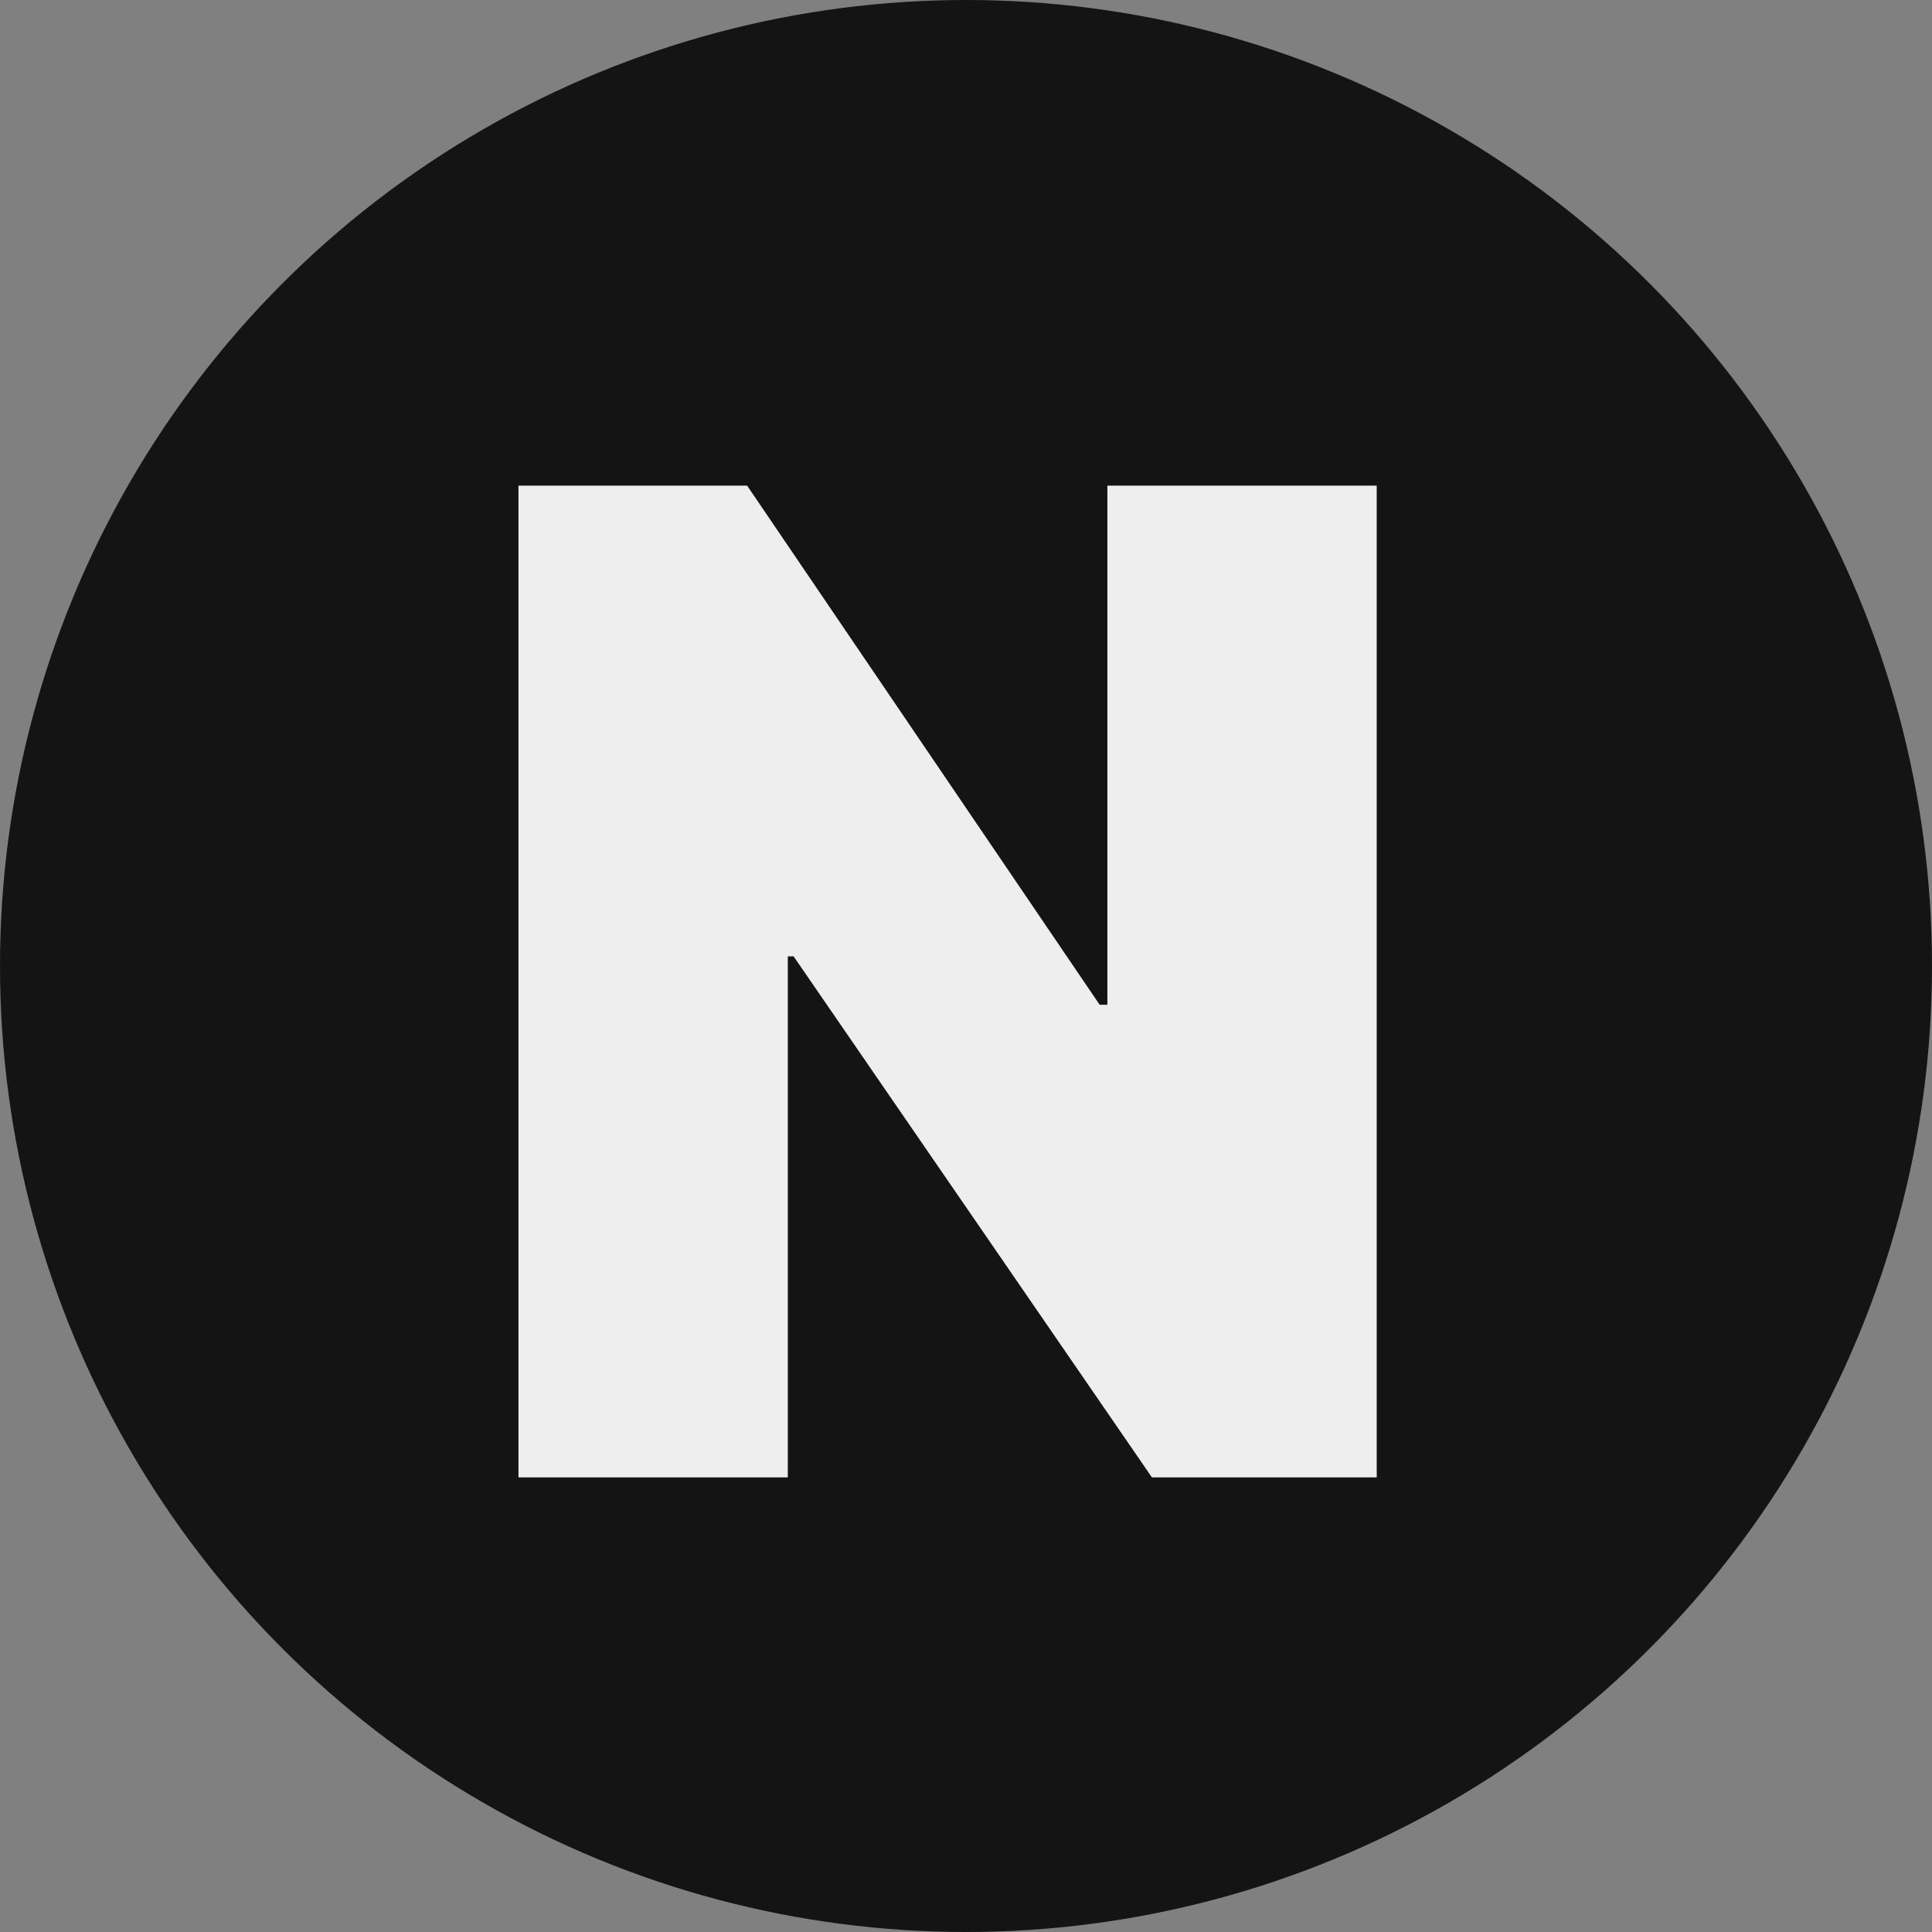
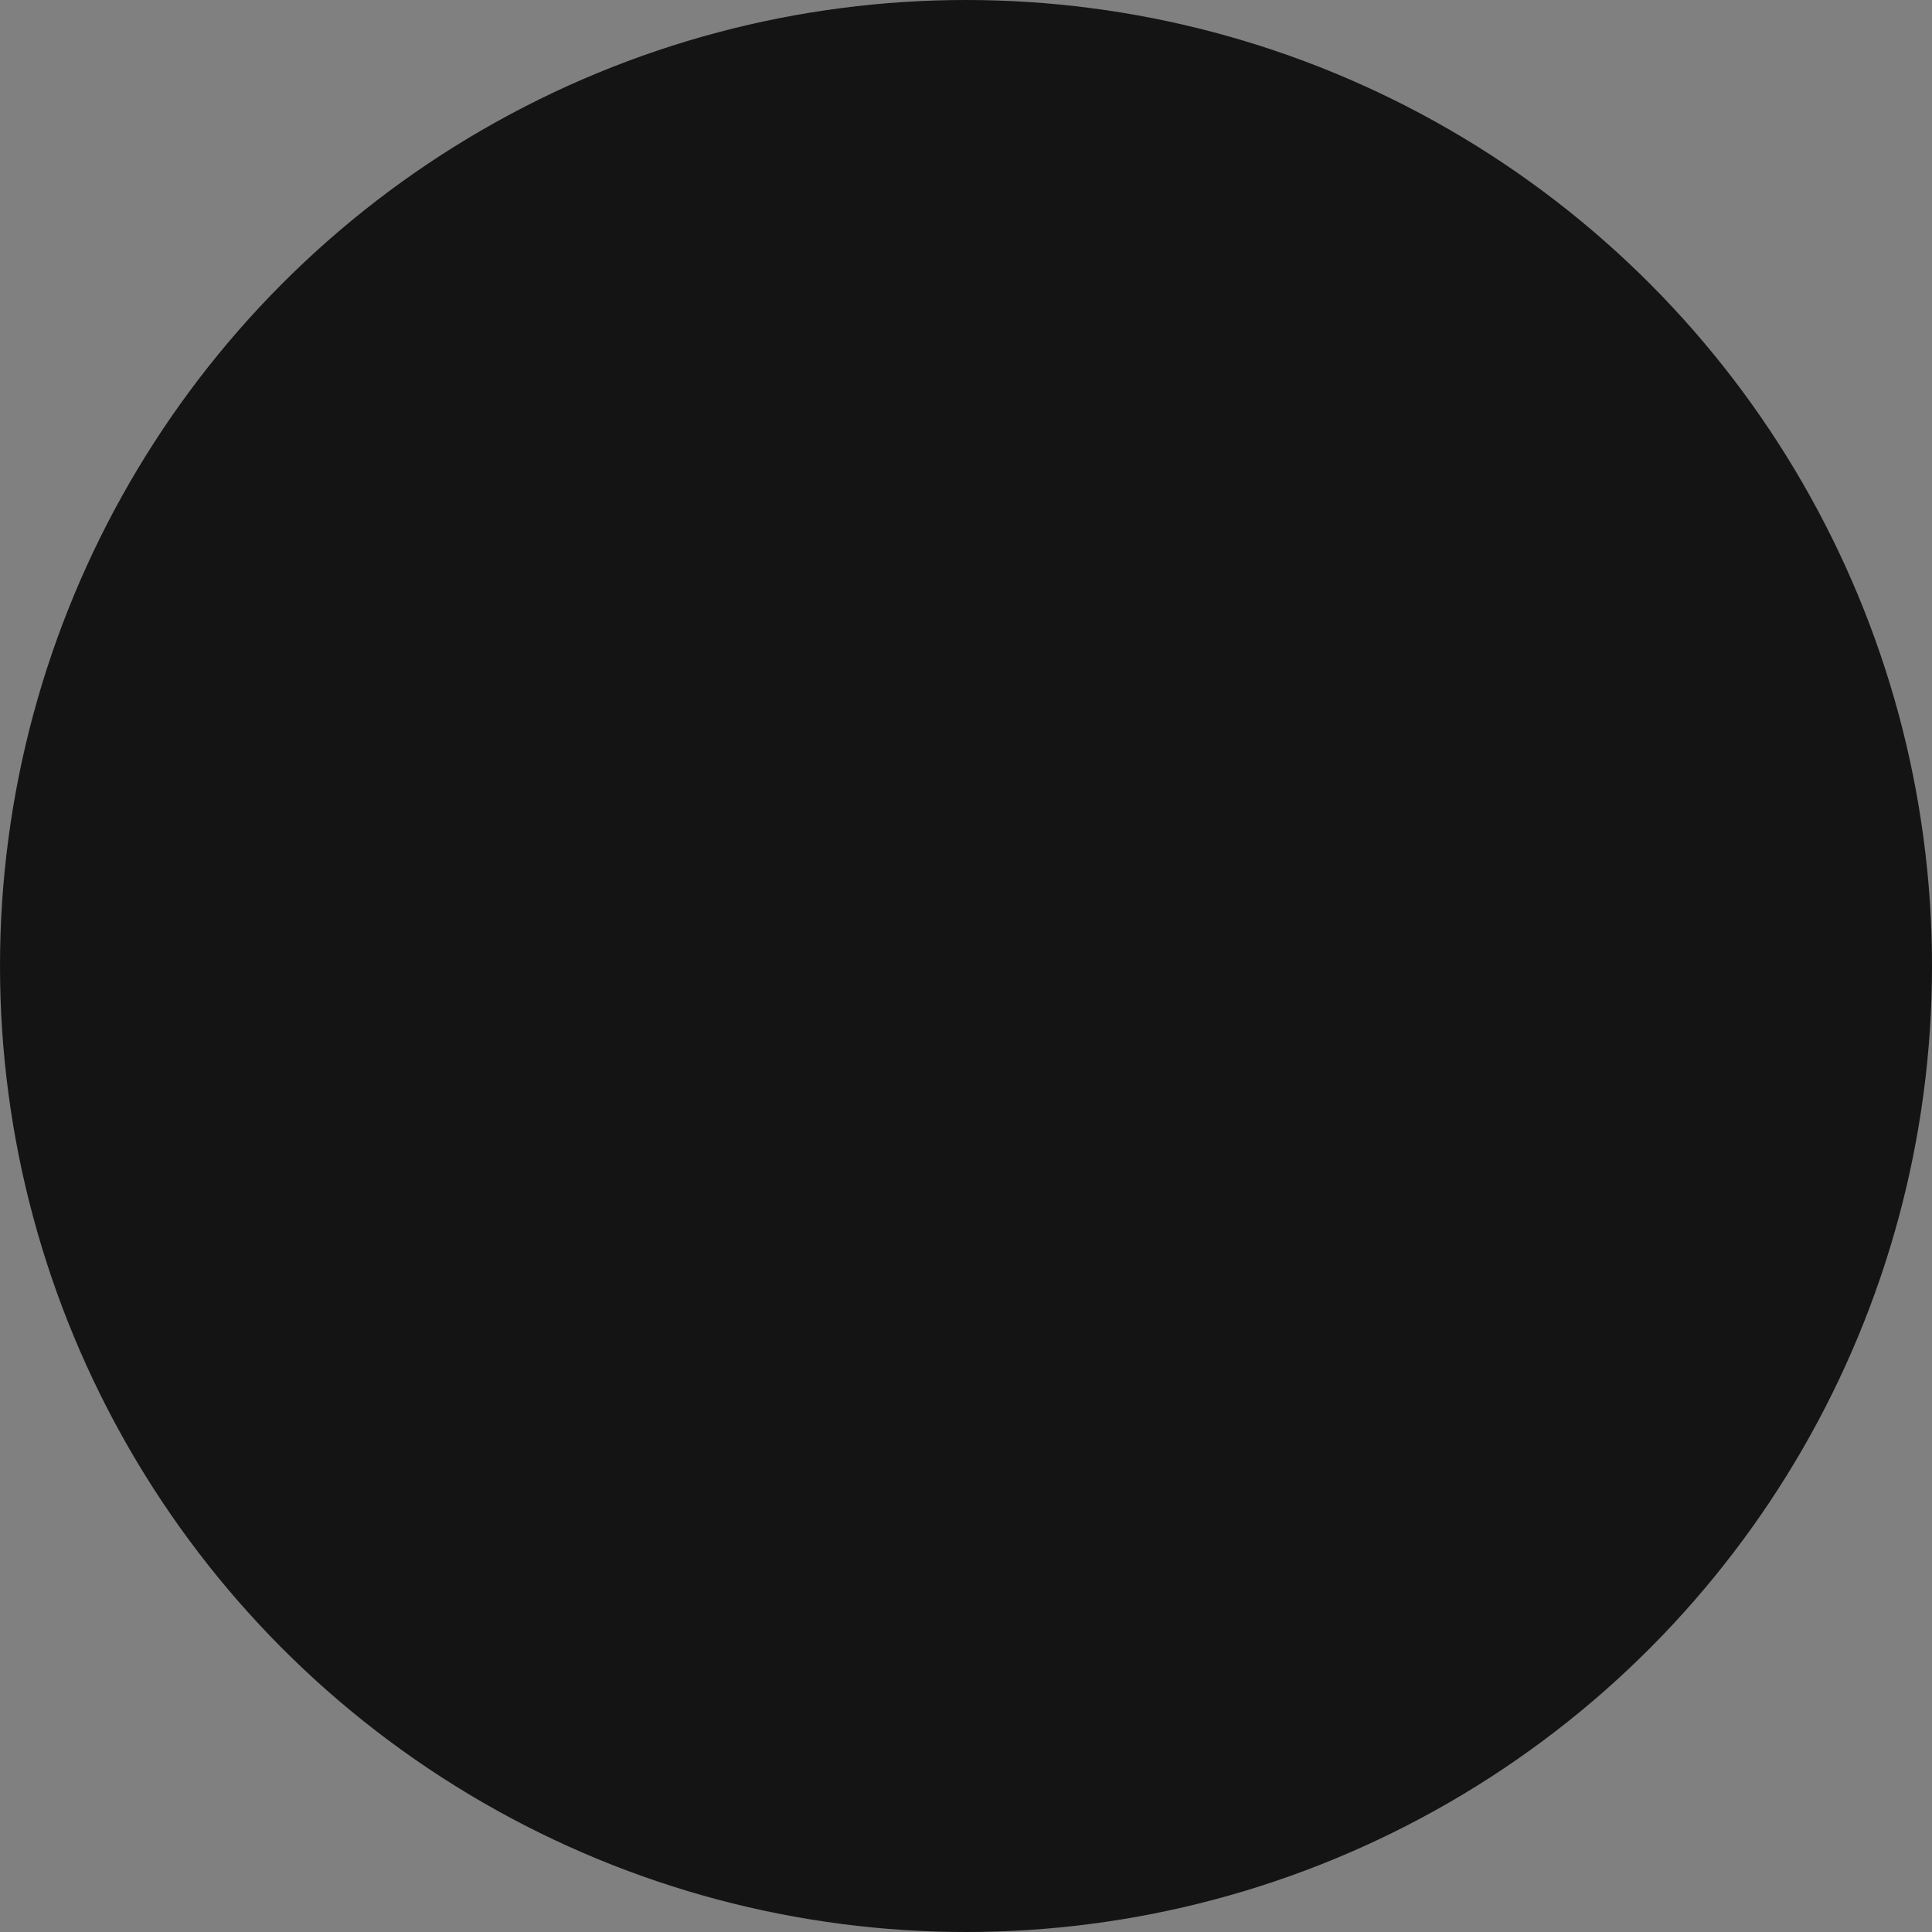
<svg xmlns="http://www.w3.org/2000/svg" width="17" height="17" viewBox="0 0 17 17" fill="none">
  <rect x="0" y="0" width="17" height="17" fill="#808080" stroke="none" />
  <circle cx="8.5" cy="8.5" r="8.5" fill="#141414" />
-   <path d="M12.114 4.273V13H10.136L6.983 8.415H6.932V13H4.562V4.273H6.574L9.676 8.841H9.744V4.273H12.114Z" fill="#EEEEEE" />
</svg>